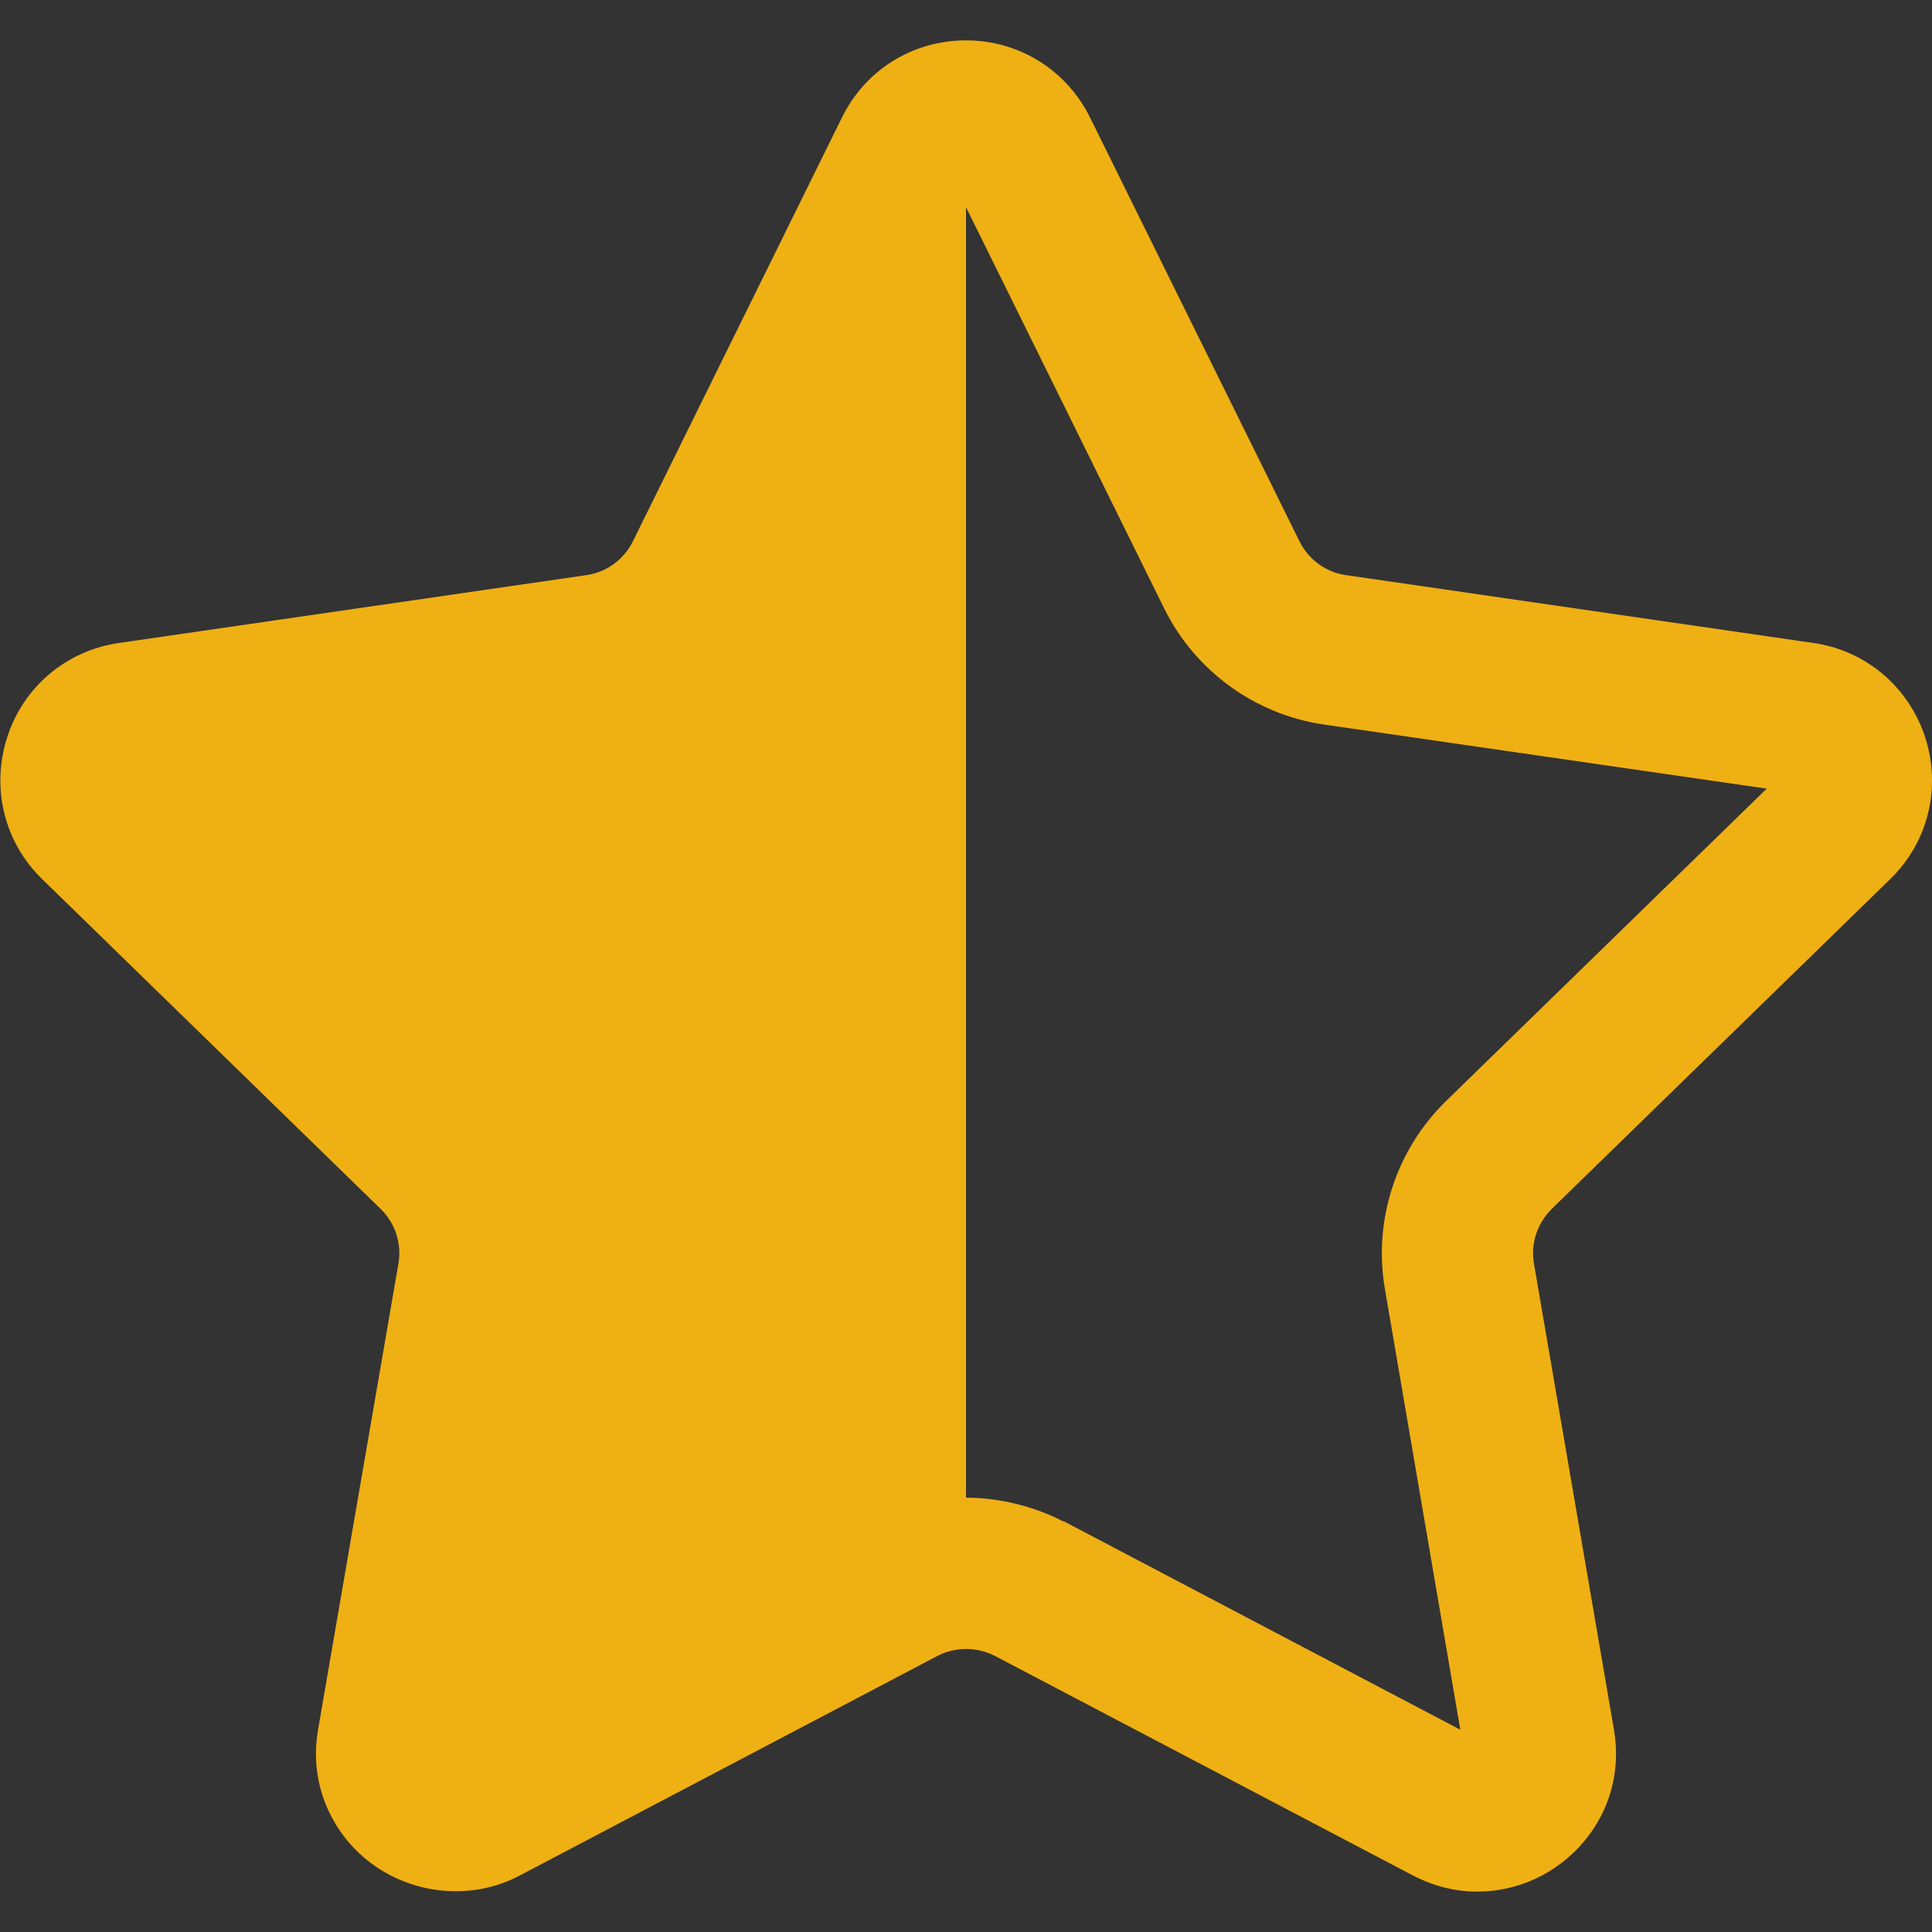
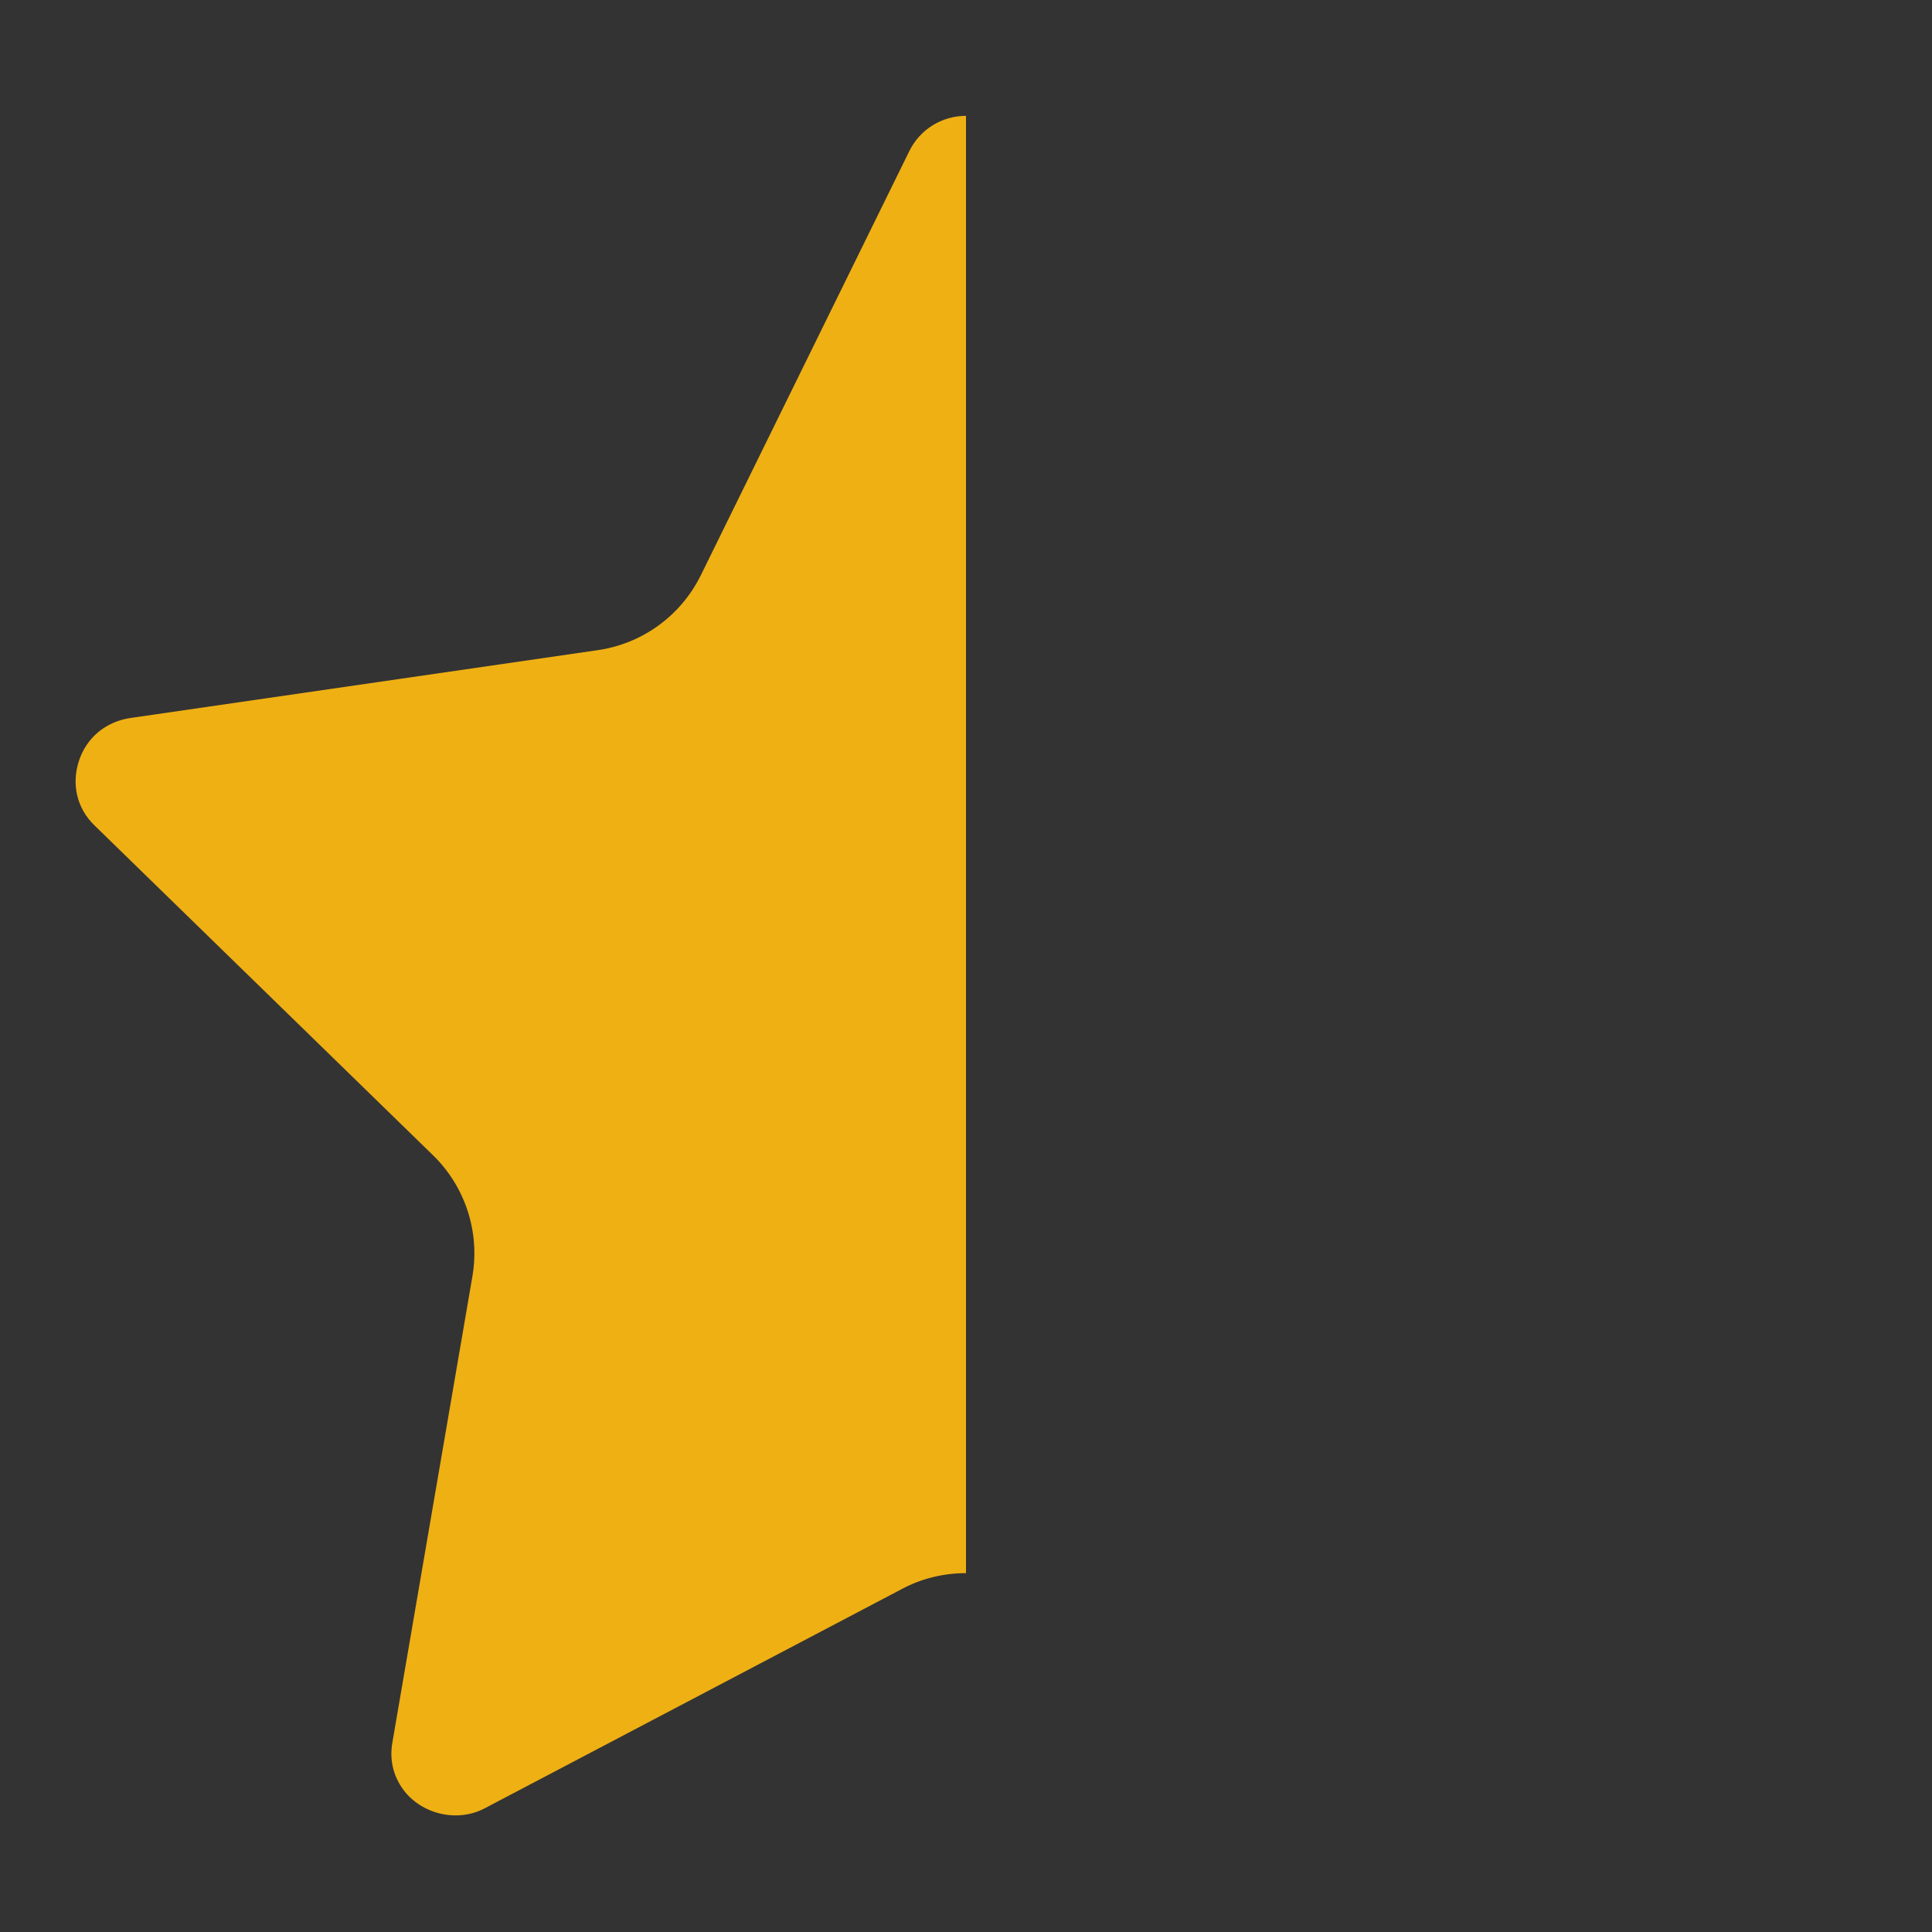
<svg xmlns="http://www.w3.org/2000/svg" version="1.1" id="Layer_1" x="0px" y="0px" viewBox="0 0 512 512" style="enable-background:new 0 0 512 512;" xml:space="preserve">
  <rect x="0" y="0" width="512" height="512" fill="#333333" stroke="none" />
  <style type="text/css">
	.st0{fill:url(#SVGID_1_);}
	.st1{fill:#EFB014;}
</style>
  <g>
    <g>
      <linearGradient id="SVGID_1_" gradientUnits="userSpaceOnUse" x1="19.988" y1="256" x2="492.014" y2="256">
        <stop offset="0" style="stop-color:#EFB014" />
        <stop offset="0.429" style="stop-color:#EFB014" />
        <stop offset="0.5" style="stop-color:#EFB014" />
        <stop offset="0.5" style="stop-color:#F2BC39;stop-opacity:0.966" />
        <stop offset="0.5" style="stop-color:#F4CA62;stop-opacity:0.922" />
        <stop offset="0.5" style="stop-color:#F7D788;stop-opacity:0.872" />
        <stop offset="0.5" style="stop-color:#F9E2A8;stop-opacity:0.818" />
        <stop offset="0.5" style="stop-color:#FBEBC4;stop-opacity:0.759" />
        <stop offset="0.5" style="stop-color:#FCF2DA;stop-opacity:0.691" />
        <stop offset="0.5" style="stop-color:#FEF8EB;stop-opacity:0.613" />
        <stop offset="0.5" style="stop-color:#FEFCF6;stop-opacity:0.515" />
        <stop offset="0.5" style="stop-color:#FFFEFD;stop-opacity:0.379" />
        <stop offset="0.5" style="stop-color:#FFFFFF;stop-opacity:0" />
        <stop offset="1" style="stop-color:#FFFFFF;stop-opacity:0" />
      </linearGradient>
      <path class="st0" d="M391.5,481.3c-2.7,0-5.2-0.6-7.8-2L272.9,421c-5.2-2.7-11-4.1-16.9-4.1c-5.9,0-11.7,1.4-16.8,4.1l-110.9,58.3    c-2.3,1.2-4.9,1.8-7.6,1.8c-5,0-9.9-2.2-13.1-5.9c-3.2-3.8-4.5-8.5-3.6-13.5l21.2-123.5c2-11.7-1.9-23.7-10.4-32l-89.7-87.4    c-4.7-4.5-6.2-10.9-4.2-17.1c2-6.2,7.1-10.4,13.5-11.4l124-18c11.8-1.7,22-9.1,27.3-19.8L241,40c2.8-5.7,8.6-9.3,15-9.3    c6.5,0,12.1,3.5,15,9.3l55.4,112.3c5.3,10.7,15.5,18.1,27.3,19.8l124,18c6.4,0.9,11.5,5.2,13.5,11.4c2,6.2,0.4,12.6-4.2,17.1    l-89.7,87.4c-8.5,8.3-12.4,20.3-10.4,32.1L408,461.7c0.9,5-0.4,9.7-3.6,13.5C401.1,479,396.4,481.3,391.5,481.3z" />
-       <path class="st1" d="M256,54.9l52.5,106.3c8.2,16.6,24,28.1,42.3,30.8L468.2,209l-85,82.8c-13.2,12.9-19.3,31.5-16.2,49.7    l20,116.9l-105-55.2l-0.1,0l-0.1,0c-8-4.1-17-6.3-26-6.3c-9.1,0-18.1,2.2-26.1,6.4l-105,55.2l20-116.9    c3.1-18.2-2.9-36.8-16.2-49.8L43.8,209L161.2,192c18.3-2.7,34.2-14.2,42.3-30.7L256,54.9 M256,10.7c-14.1,0-26.7,7.8-32.9,20.5    l-55.4,112.3c-2.4,4.8-6.9,8.1-12.2,8.9l-124,18c-13.9,2-25.3,11.6-29.6,25c-4.3,13.4-0.8,27.8,9.3,37.6l89.7,87.4    c3.8,3.7,5.6,9.1,4.7,14.4L84.3,458.3c-1.9,10.9,1,21.4,8,29.8c7.1,8.4,17.7,13.1,28.4,13.1c5.8,0,11.6-1.3,16.9-4.1l110.9-58.3    c2.3-1.2,4.9-1.8,7.5-1.8c2.6,0,5.2,0.6,7.6,1.8L374.4,497c5.4,2.8,11.1,4.3,17.1,4.3c10.8,0,21.1-4.8,28.2-13.2    c7-8.3,9.9-18.9,8-29.8l-21.2-123.5c-0.9-5.3,0.9-10.6,4.7-14.4l89.7-87.4c10.1-9.8,13.6-24.2,9.3-37.6c-4.4-13.4-15.7-23-29.6-25    l-124-18c-5.3-0.8-9.8-4.1-12.2-8.9L288.9,31.2C282.7,18.6,270.1,10.7,256,10.7L256,10.7z" />
    </g>
  </g>
</svg>